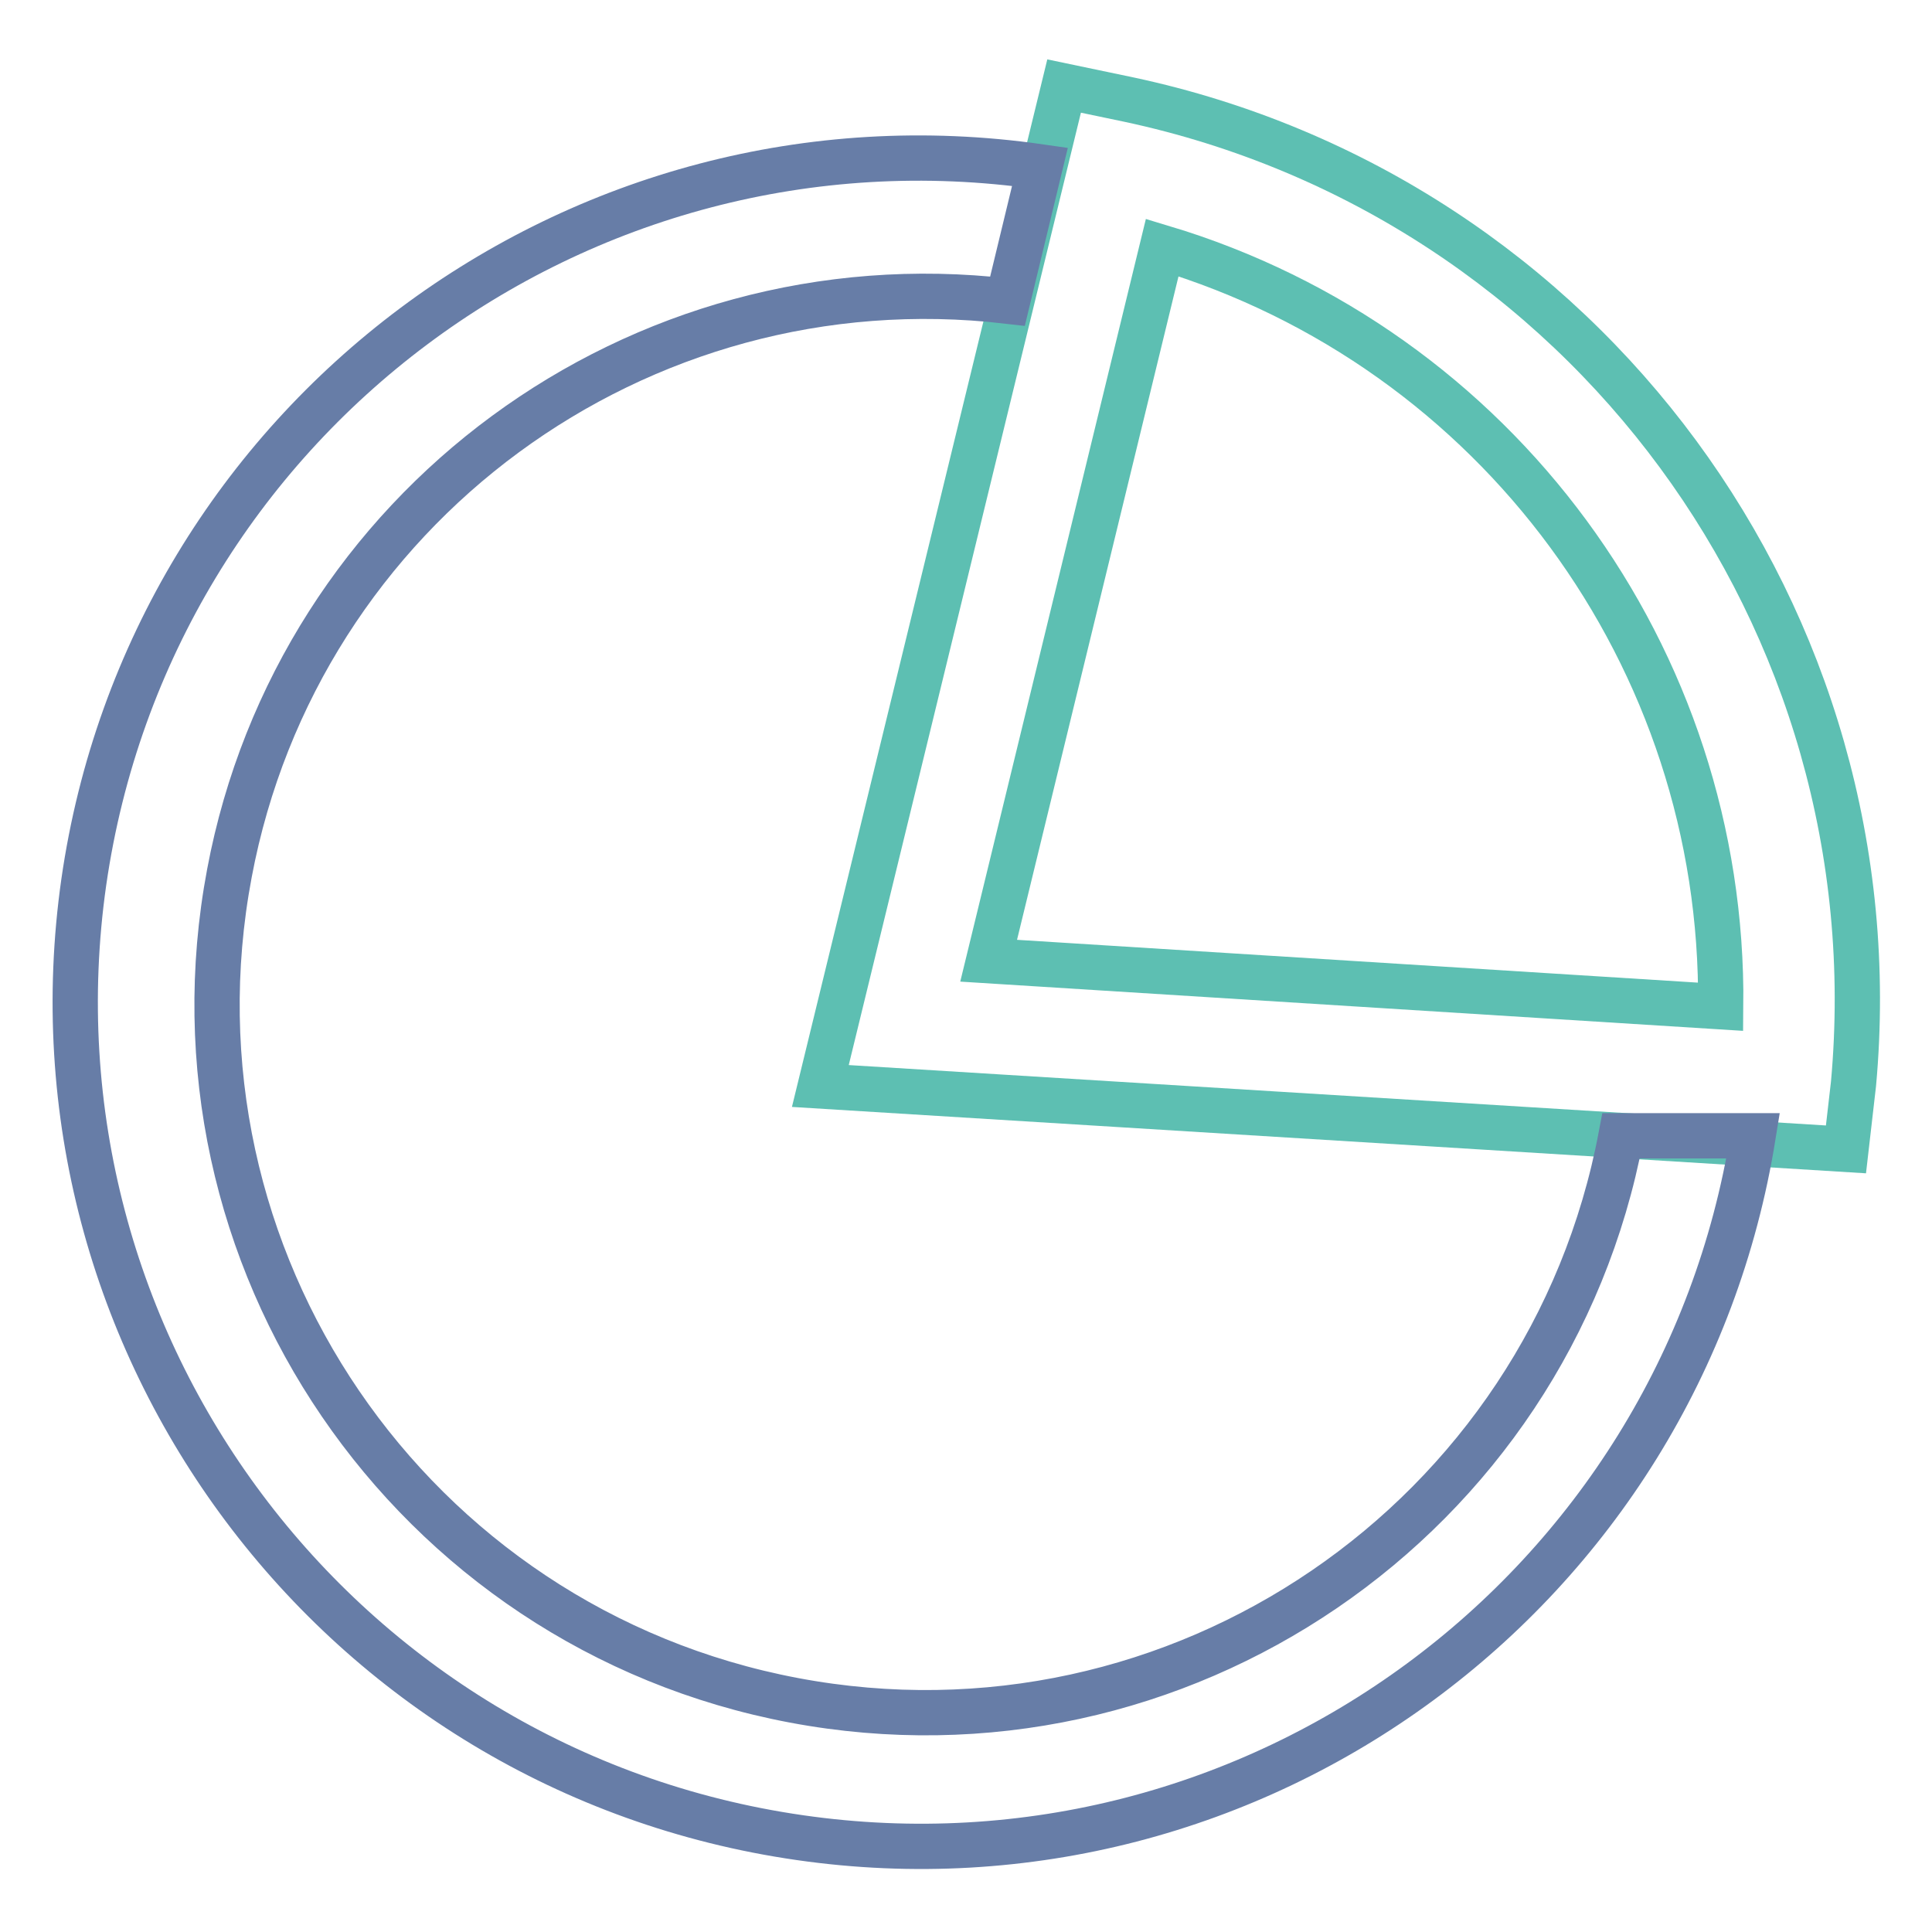
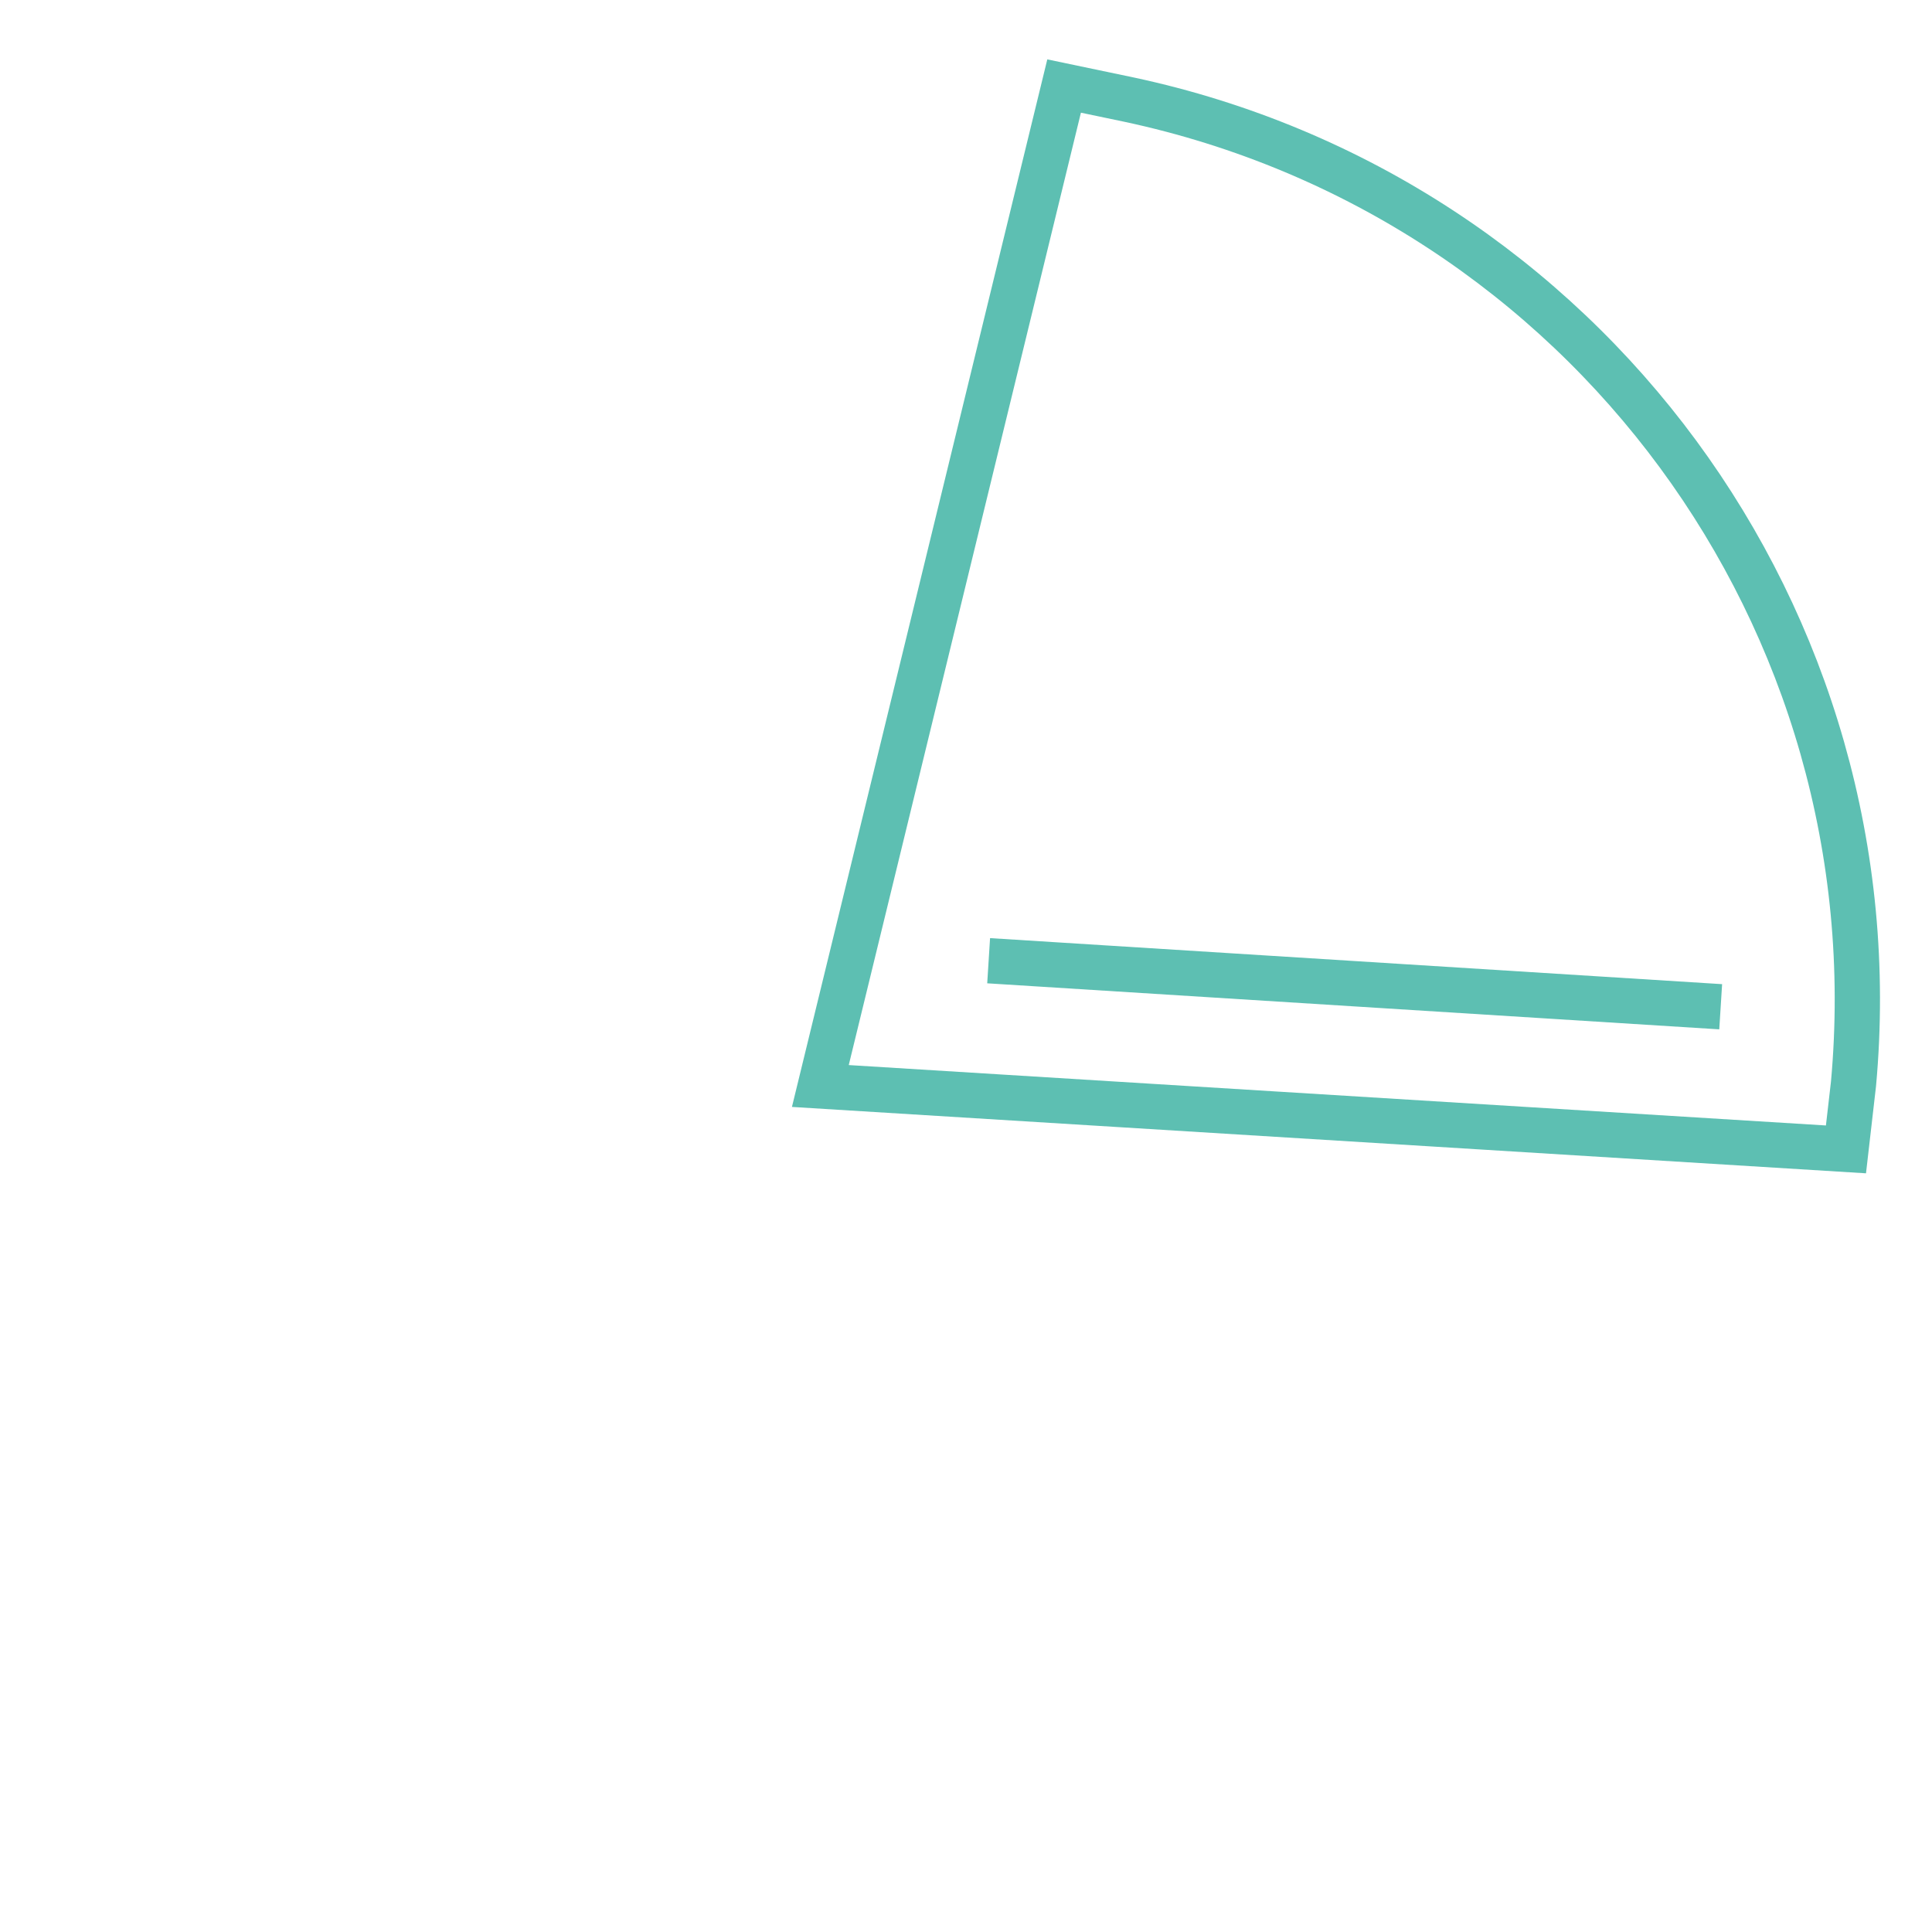
<svg xmlns="http://www.w3.org/2000/svg" version="1.1" x="0px" y="0px" viewBox="0 0 256 256" enable-background="new 0 0 256 256" xml:space="preserve">
  <g>
-     <path stroke-width="6" fill-opacity="0" stroke="#5dbfb2" d="M244.6,152.3l-135.9-8.4L141,11.4l8.6,1.8c60.4,12.9,101.6,68.9,96,130.4L244.6,152.3z M131,127.3l97,6.1 c0.5-46.3-29.7-87.3-74-100.6L131,127.3z" />
-     <path stroke-width="6" fill-opacity="0" stroke="#677da7" d="M214.8,150.5c-9.6,50.9-58.7,84.4-109.6,74.8s-84.4-58.7-74.8-109.6c9.1-48.4,54.1-81.5,103.1-75.8 l4.3-17.8C76.6,13.3,19.9,55.7,11.1,116.9C2.4,178,44.8,234.7,106,243.5c60.4,8.7,116.6-32.7,126.3-93H214.8z" />
+     <path stroke-width="6" fill-opacity="0" stroke="#5dbfb2" d="M244.6,152.3l-135.9-8.4L141,11.4l8.6,1.8c60.4,12.9,101.6,68.9,96,130.4L244.6,152.3z M131,127.3l97,6.1 L131,127.3z" />
  </g>
</svg>